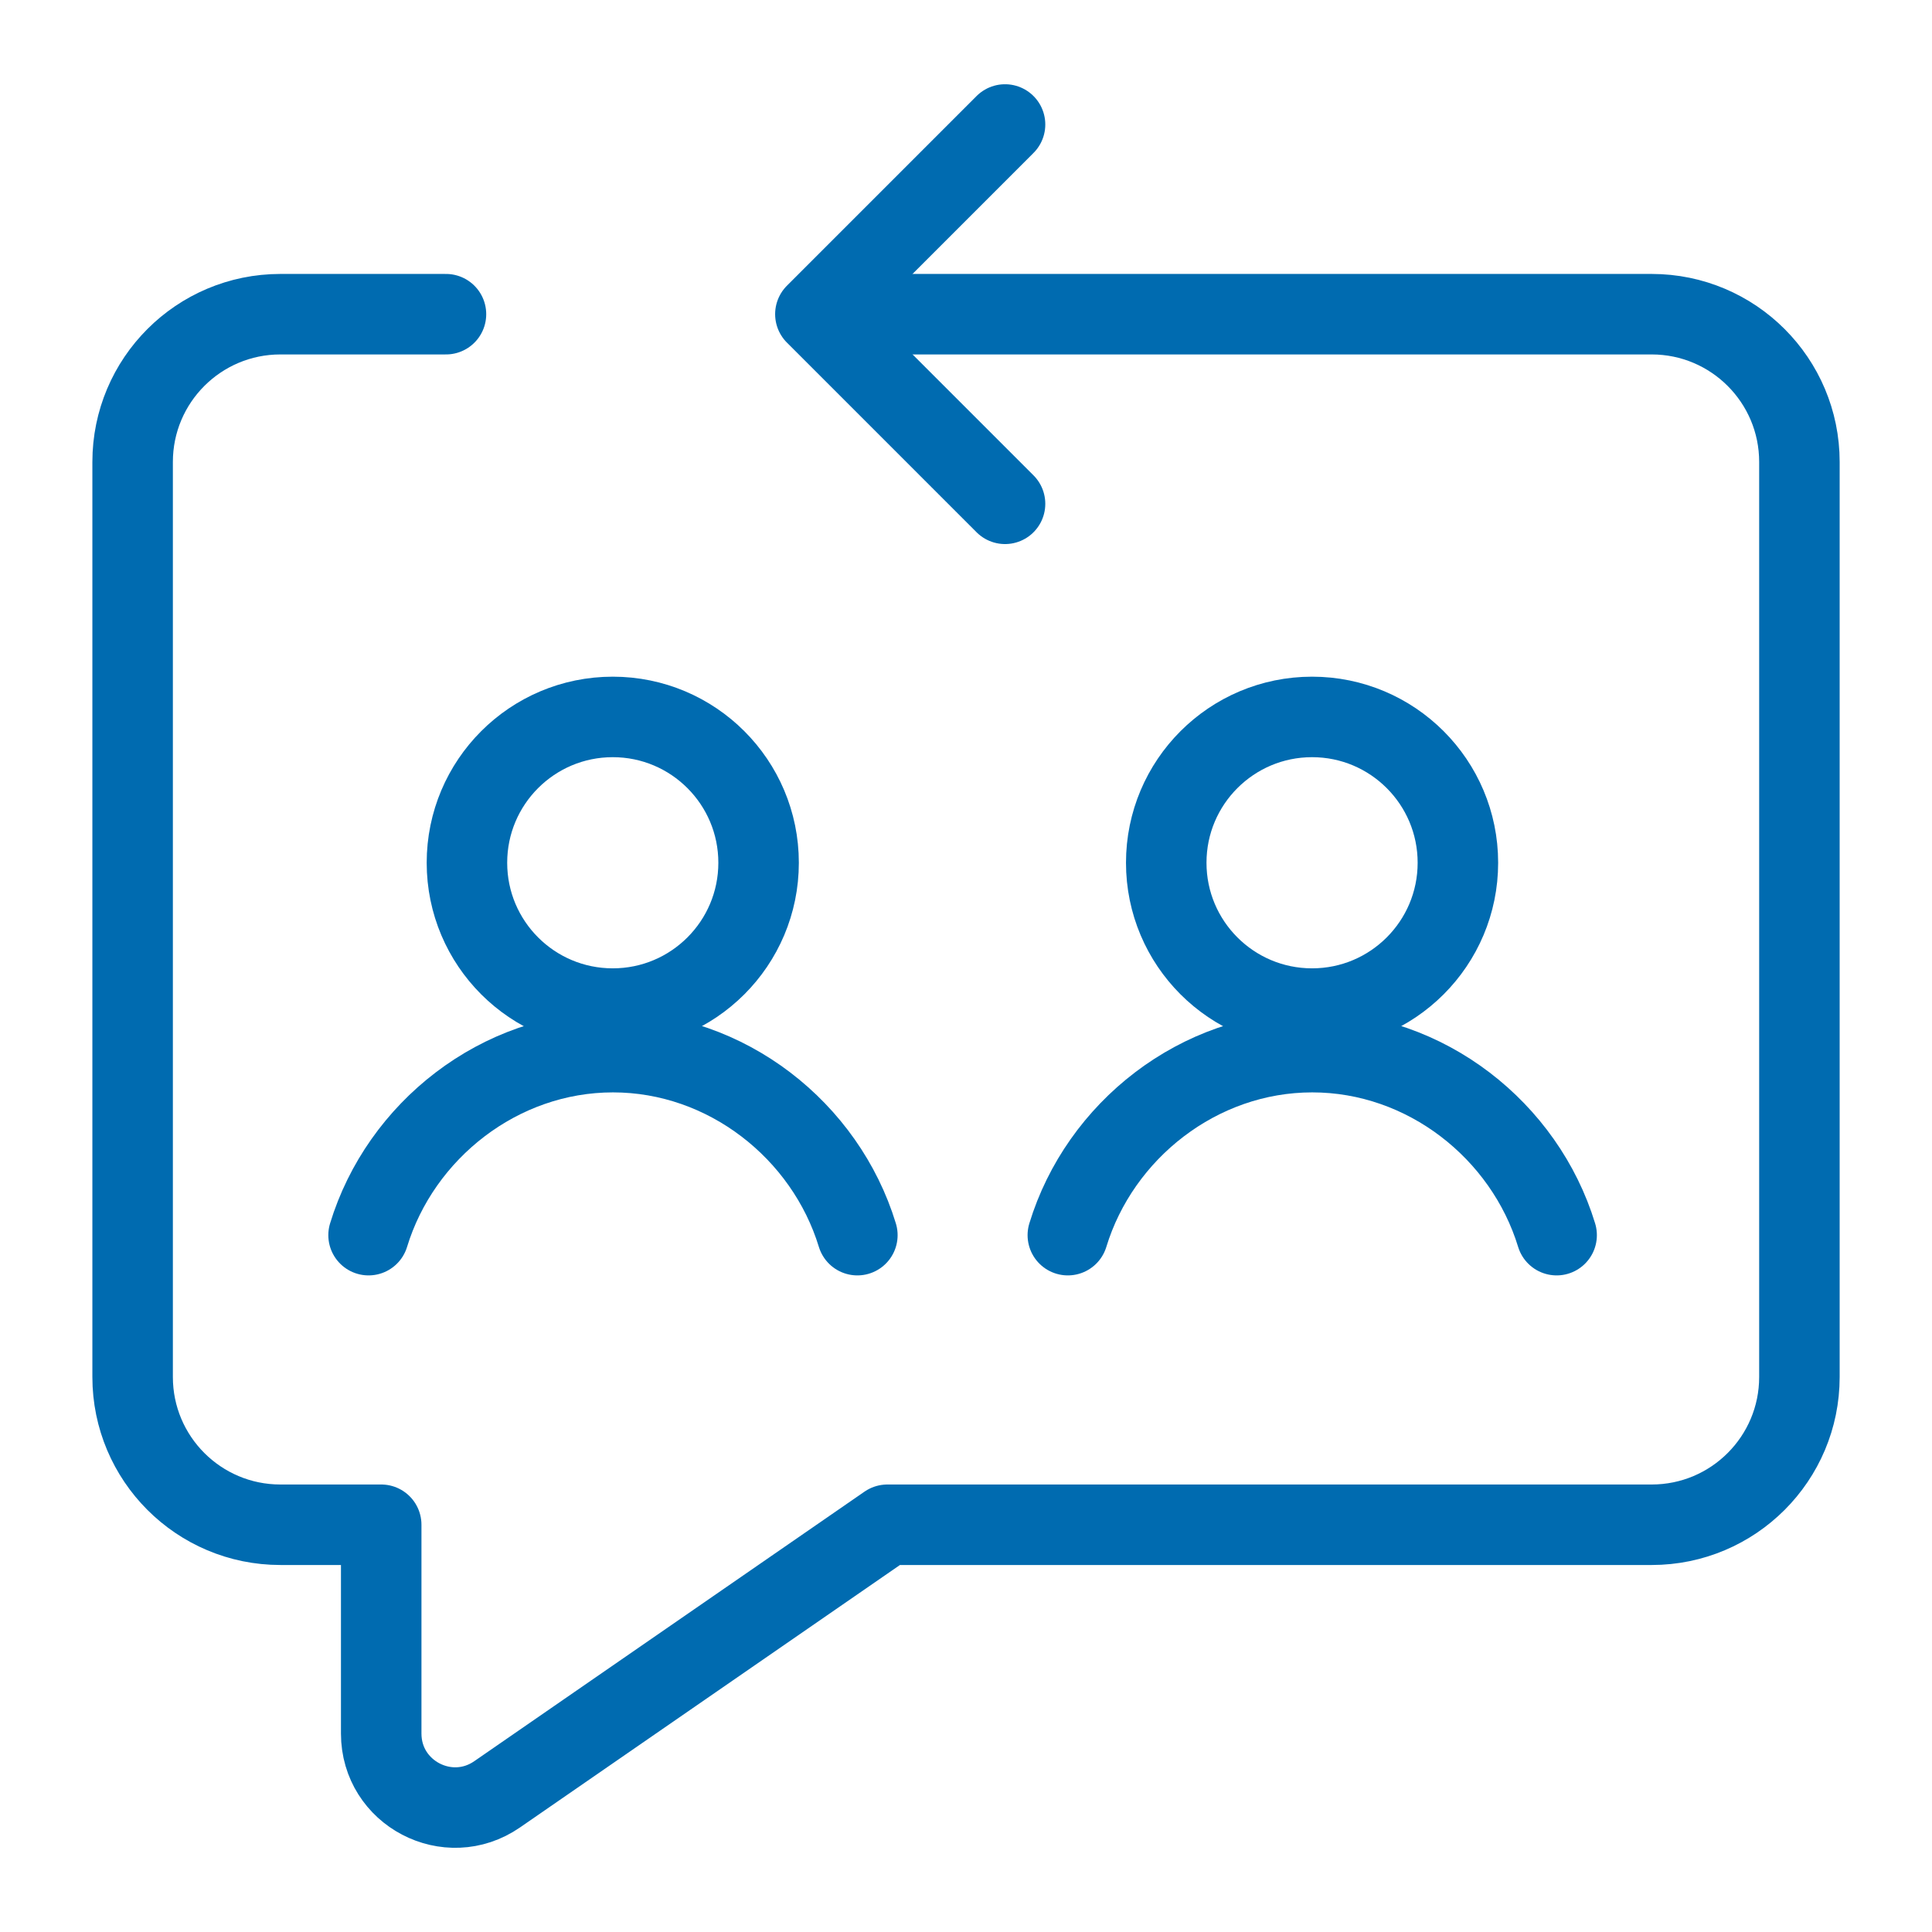
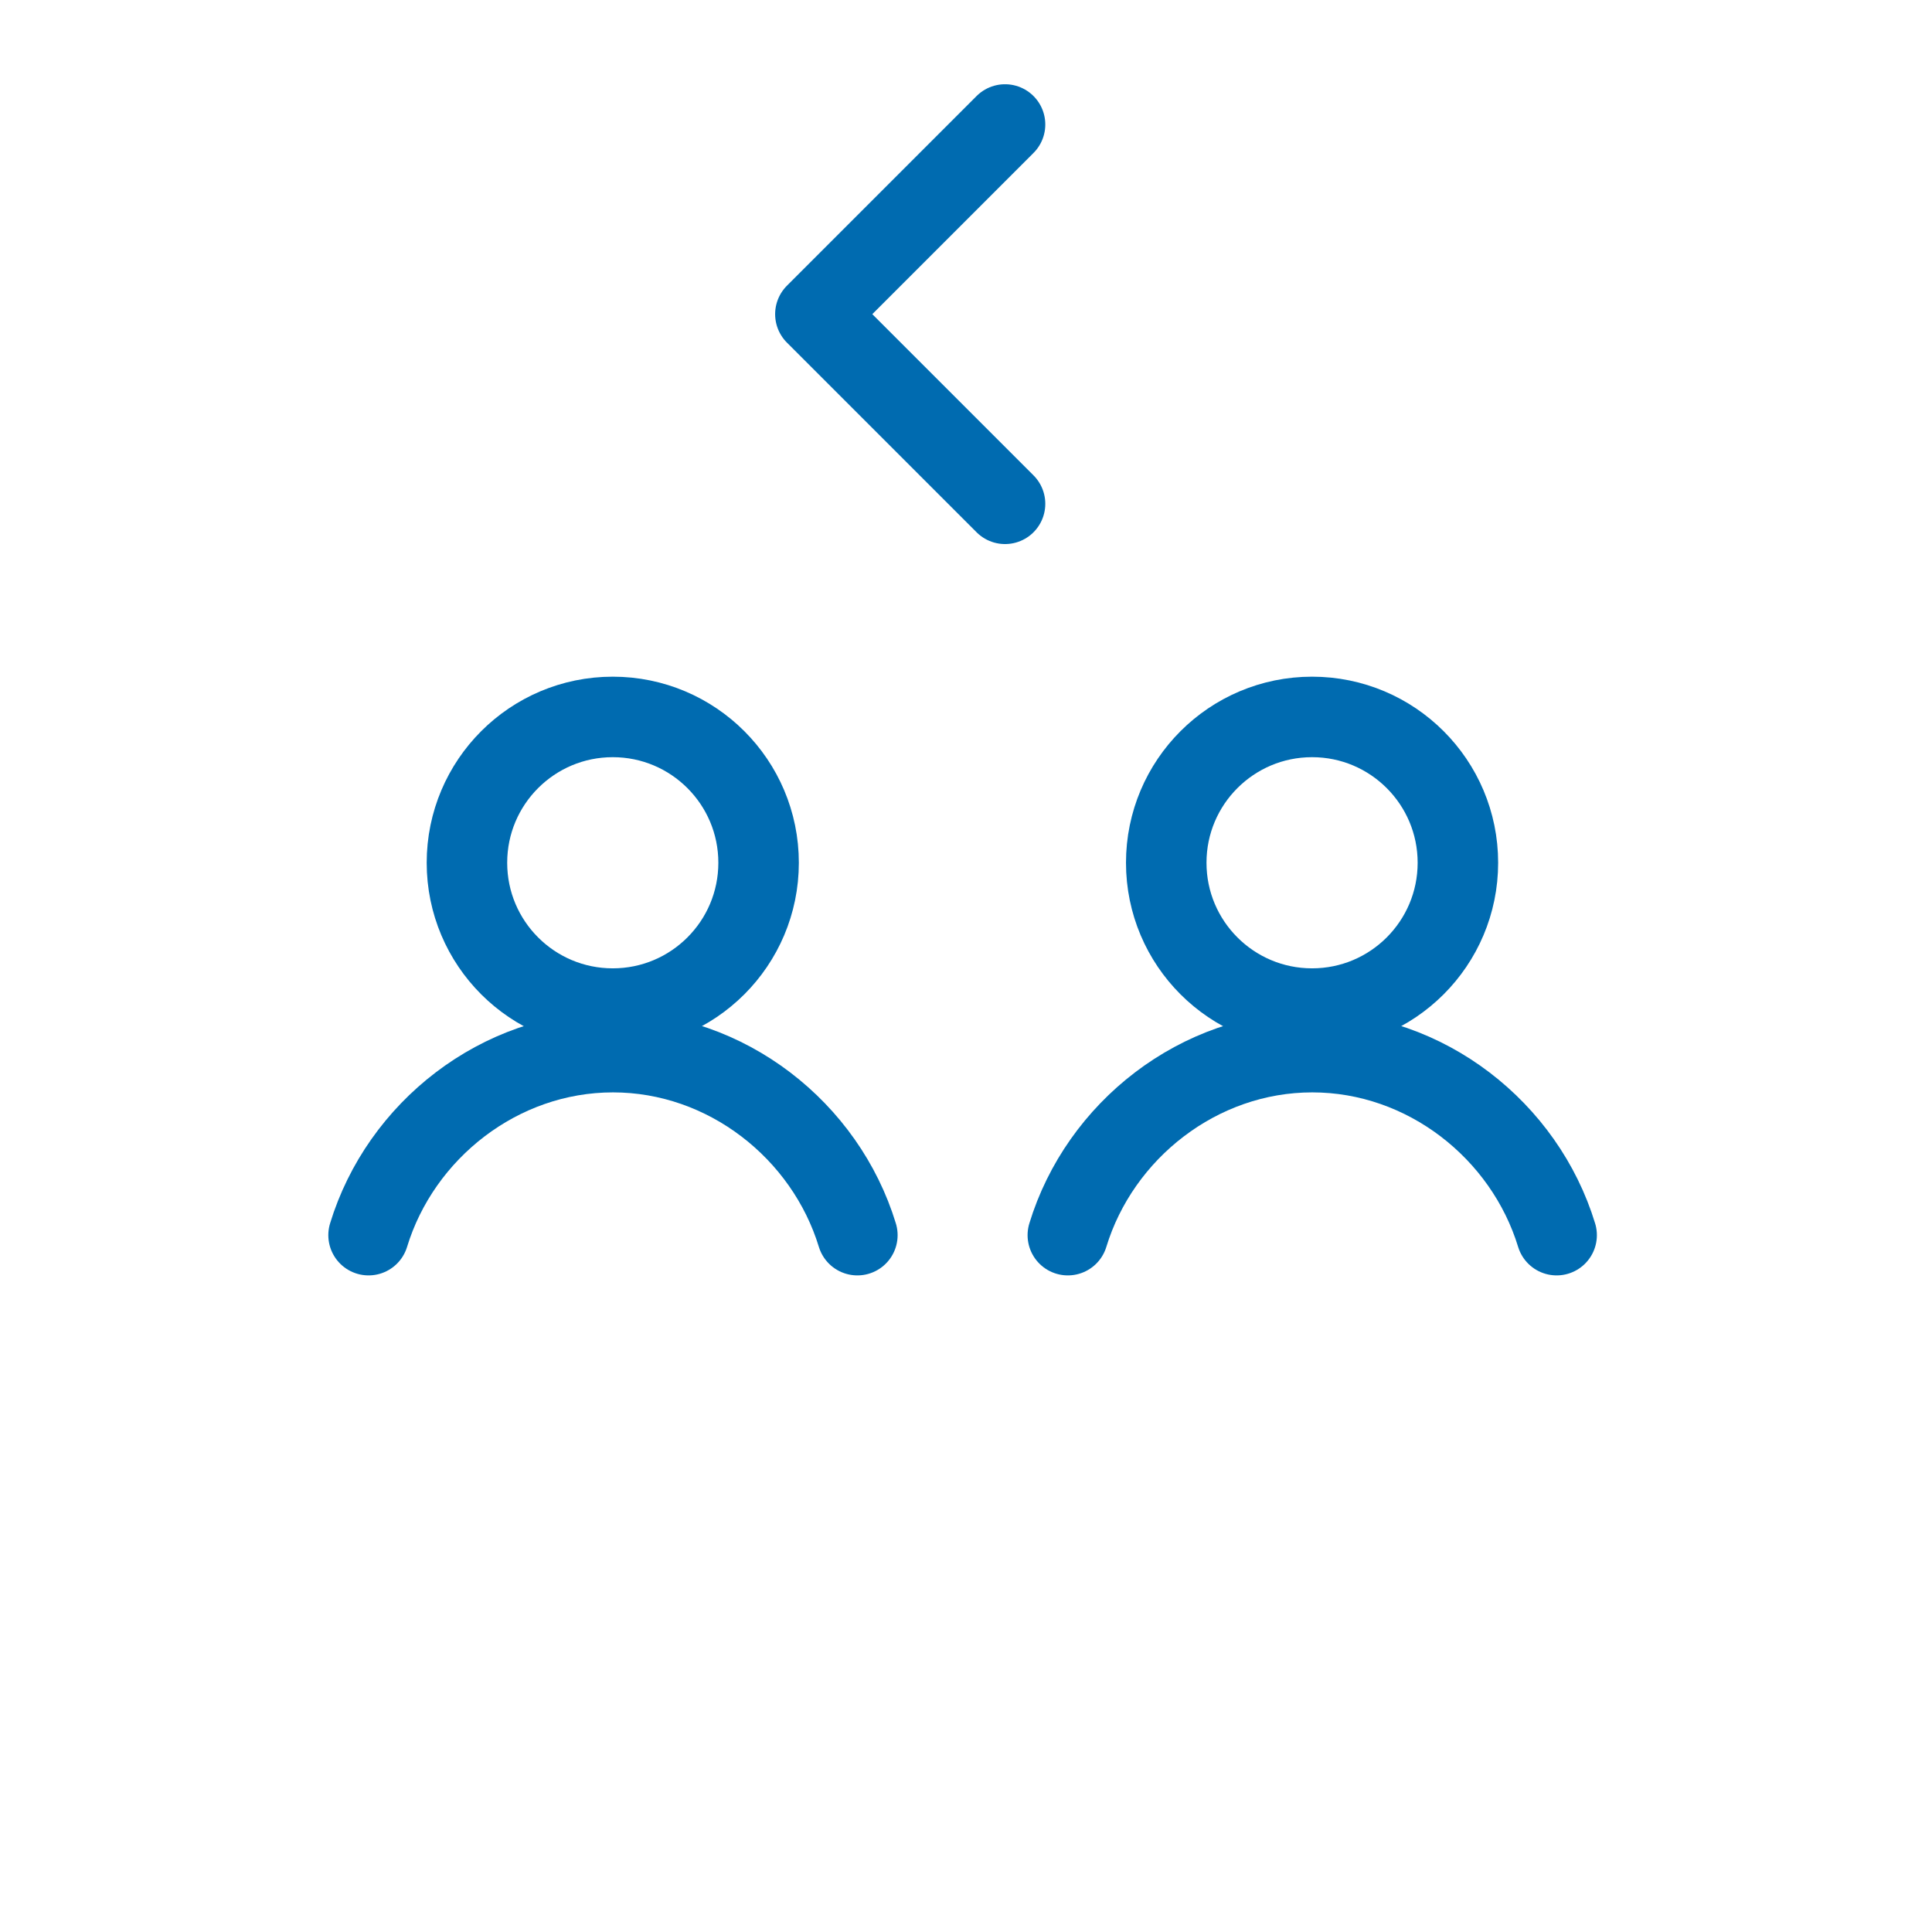
<svg xmlns="http://www.w3.org/2000/svg" fill="none" viewBox="-1 -1 48 48" id="Feedback-2--Streamline-Ultimate.svg" height="48" width="48">
  <desc>Feedback 2 Streamline Icon: https://streamlinehq.com</desc>
-   <path stroke="#006bb0" stroke-linecap="round" stroke-linejoin="round" d="M20.012 6.806H40.035c2.027 0 3.671 1.644 3.671 3.671V33.211c0 2.028 -1.644 3.671 -3.671 3.671h-18.988l-9.697 6.698c-1.218 0.841 -2.879 -0.03 -2.879 -1.51V36.882H5.966c-2.028 0 -3.671 -1.644 -3.671 -3.671V10.477c0 -2.028 1.644 -3.671 3.671 -3.671h4.114" stroke-width="2" />
  <path stroke="#006bb0" stroke-linecap="round" stroke-linejoin="round" d="m23.97 2.093 -4.712 4.712 4.712 4.712" stroke-width="2" />
  <path stroke="#006bb0" stroke-linecap="round" stroke-linejoin="round" stroke-miterlimit="10" d="M14.224 24.058c2.001 0 3.623 -1.622 3.623 -3.623 0 -2.001 -1.622 -3.623 -3.623 -3.623s-3.623 1.622 -3.623 3.623c0 2.001 1.622 3.623 3.623 3.623Z" stroke-width="2" />
  <path stroke="#006bb0" stroke-linecap="round" stroke-linejoin="round" stroke-miterlimit="10" d="M20.301 29.687c-0.793 -2.599 -3.25 -4.547 -6.072 -4.547s-5.279 1.948 -6.072 4.547" stroke-width="2" />
  <path stroke="#006bb0" stroke-linecap="round" stroke-linejoin="round" stroke-miterlimit="10" d="M31.598 24.058c2.001 0 3.623 -1.622 3.623 -3.623 0 -2.001 -1.622 -3.623 -3.623 -3.623s-3.623 1.622 -3.623 3.623c0 2.001 1.622 3.623 3.623 3.623Z" stroke-width="2" />
  <path stroke="#006bb0" stroke-linecap="round" stroke-linejoin="round" stroke-miterlimit="10" d="M37.674 29.687c-0.793 -2.599 -3.25 -4.547 -6.072 -4.547s-5.279 1.948 -6.072 4.547" stroke-width="2" />
</svg>